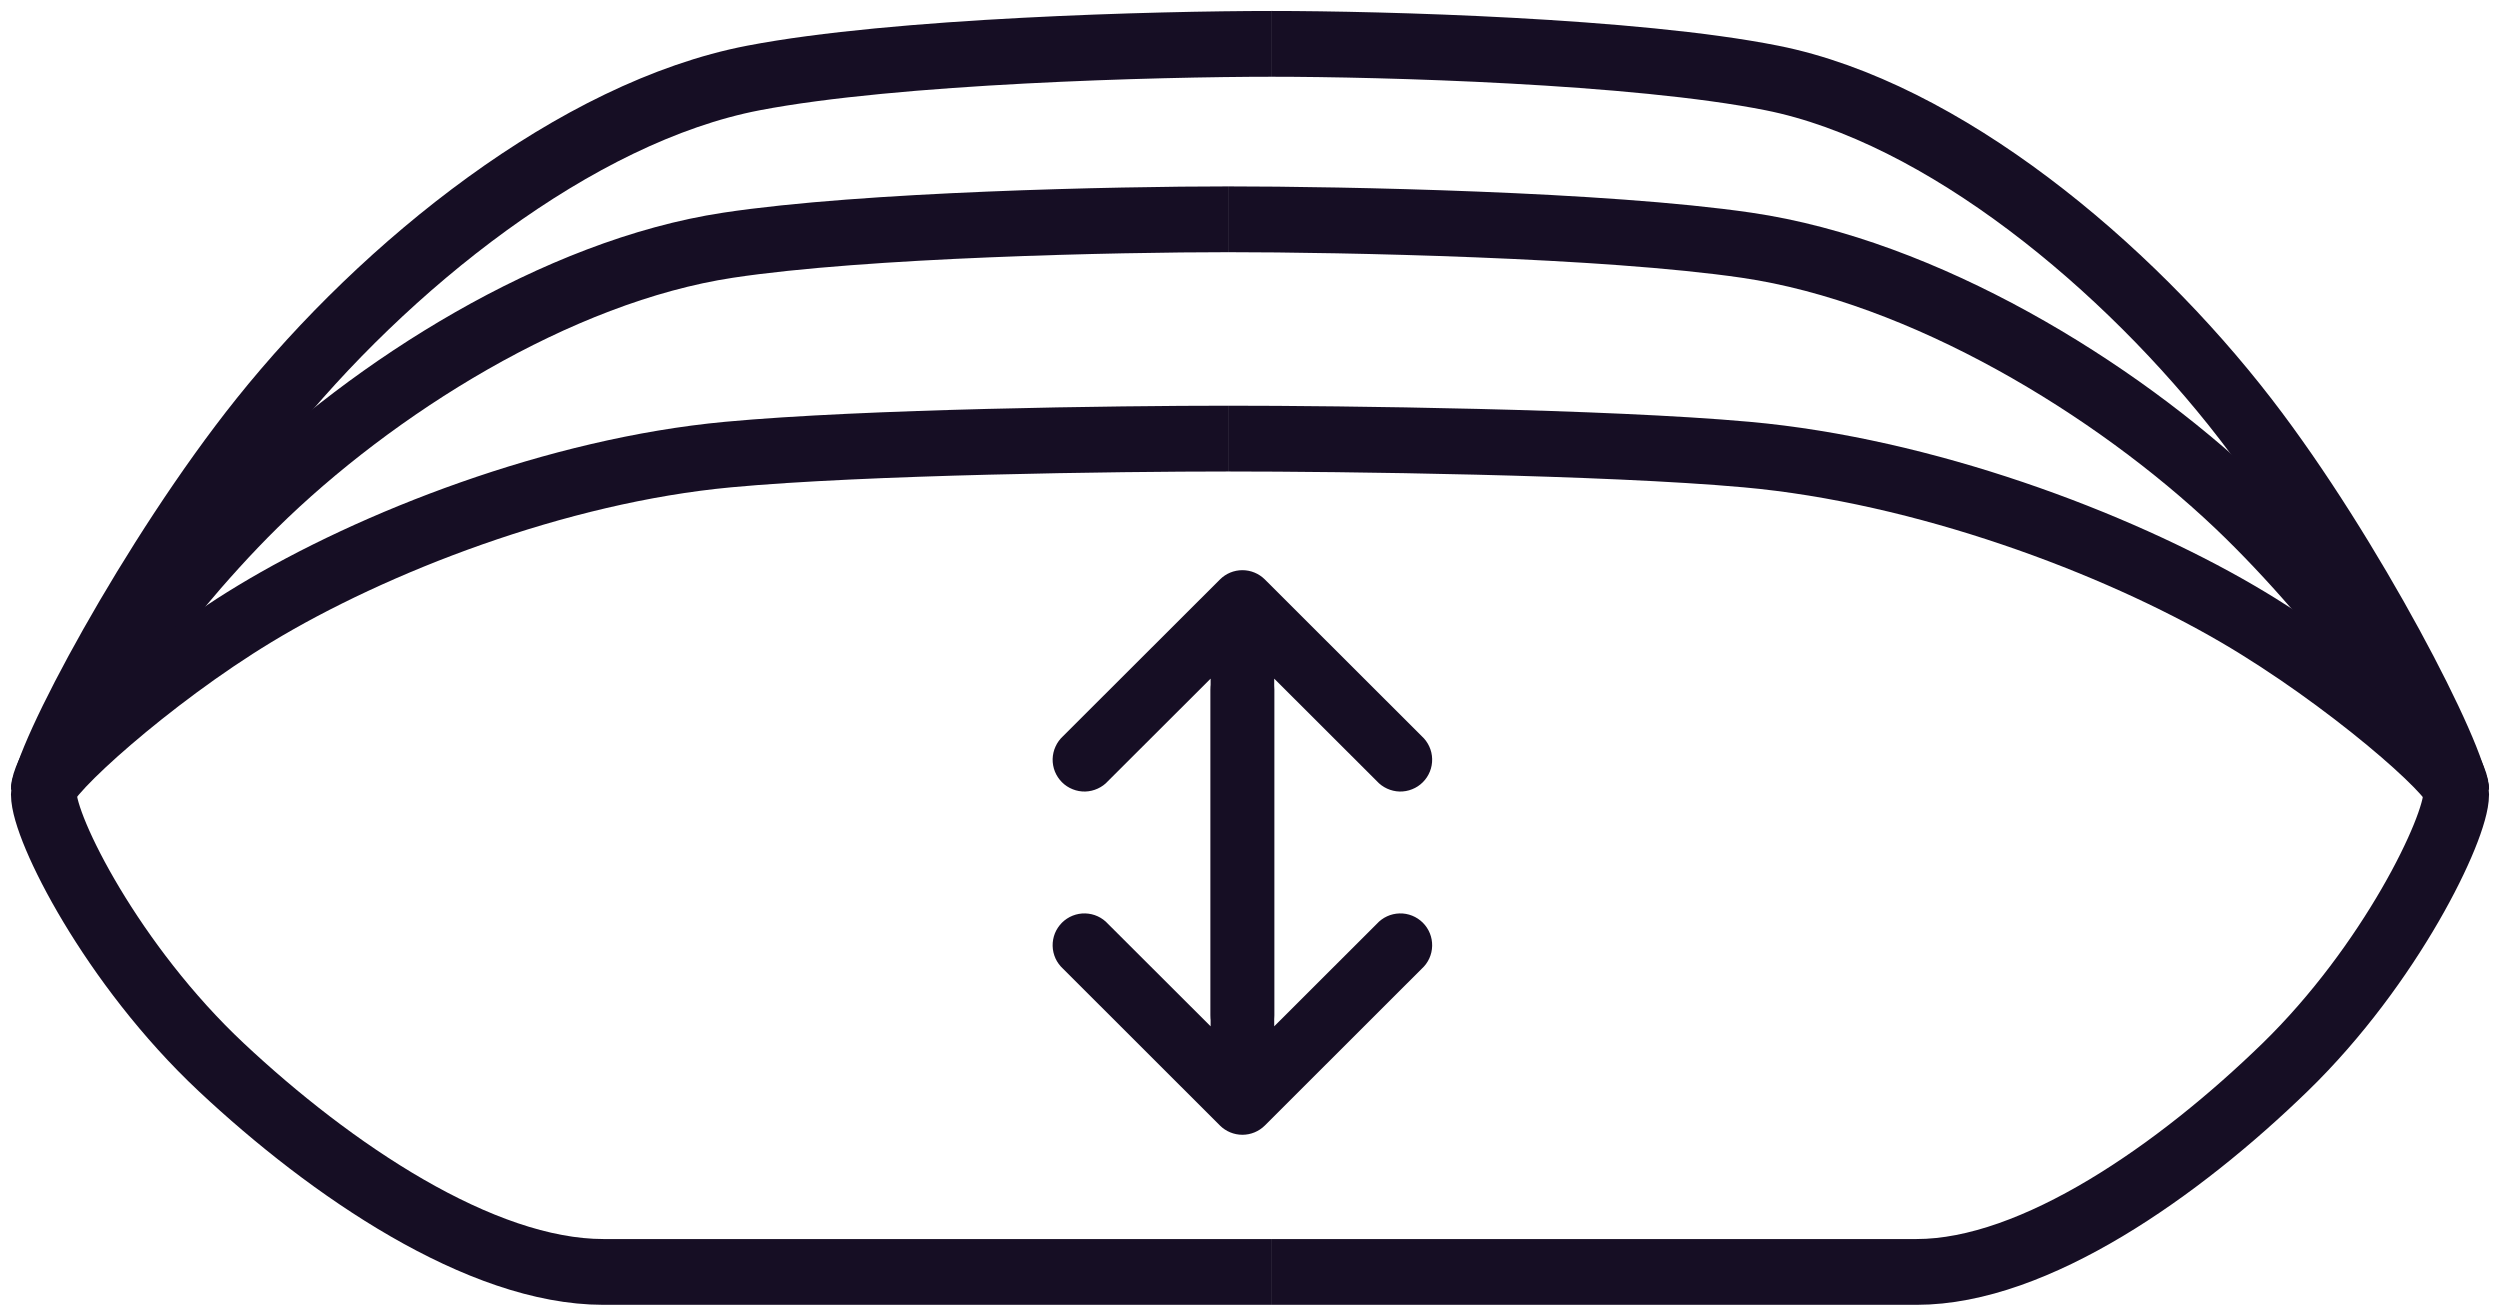
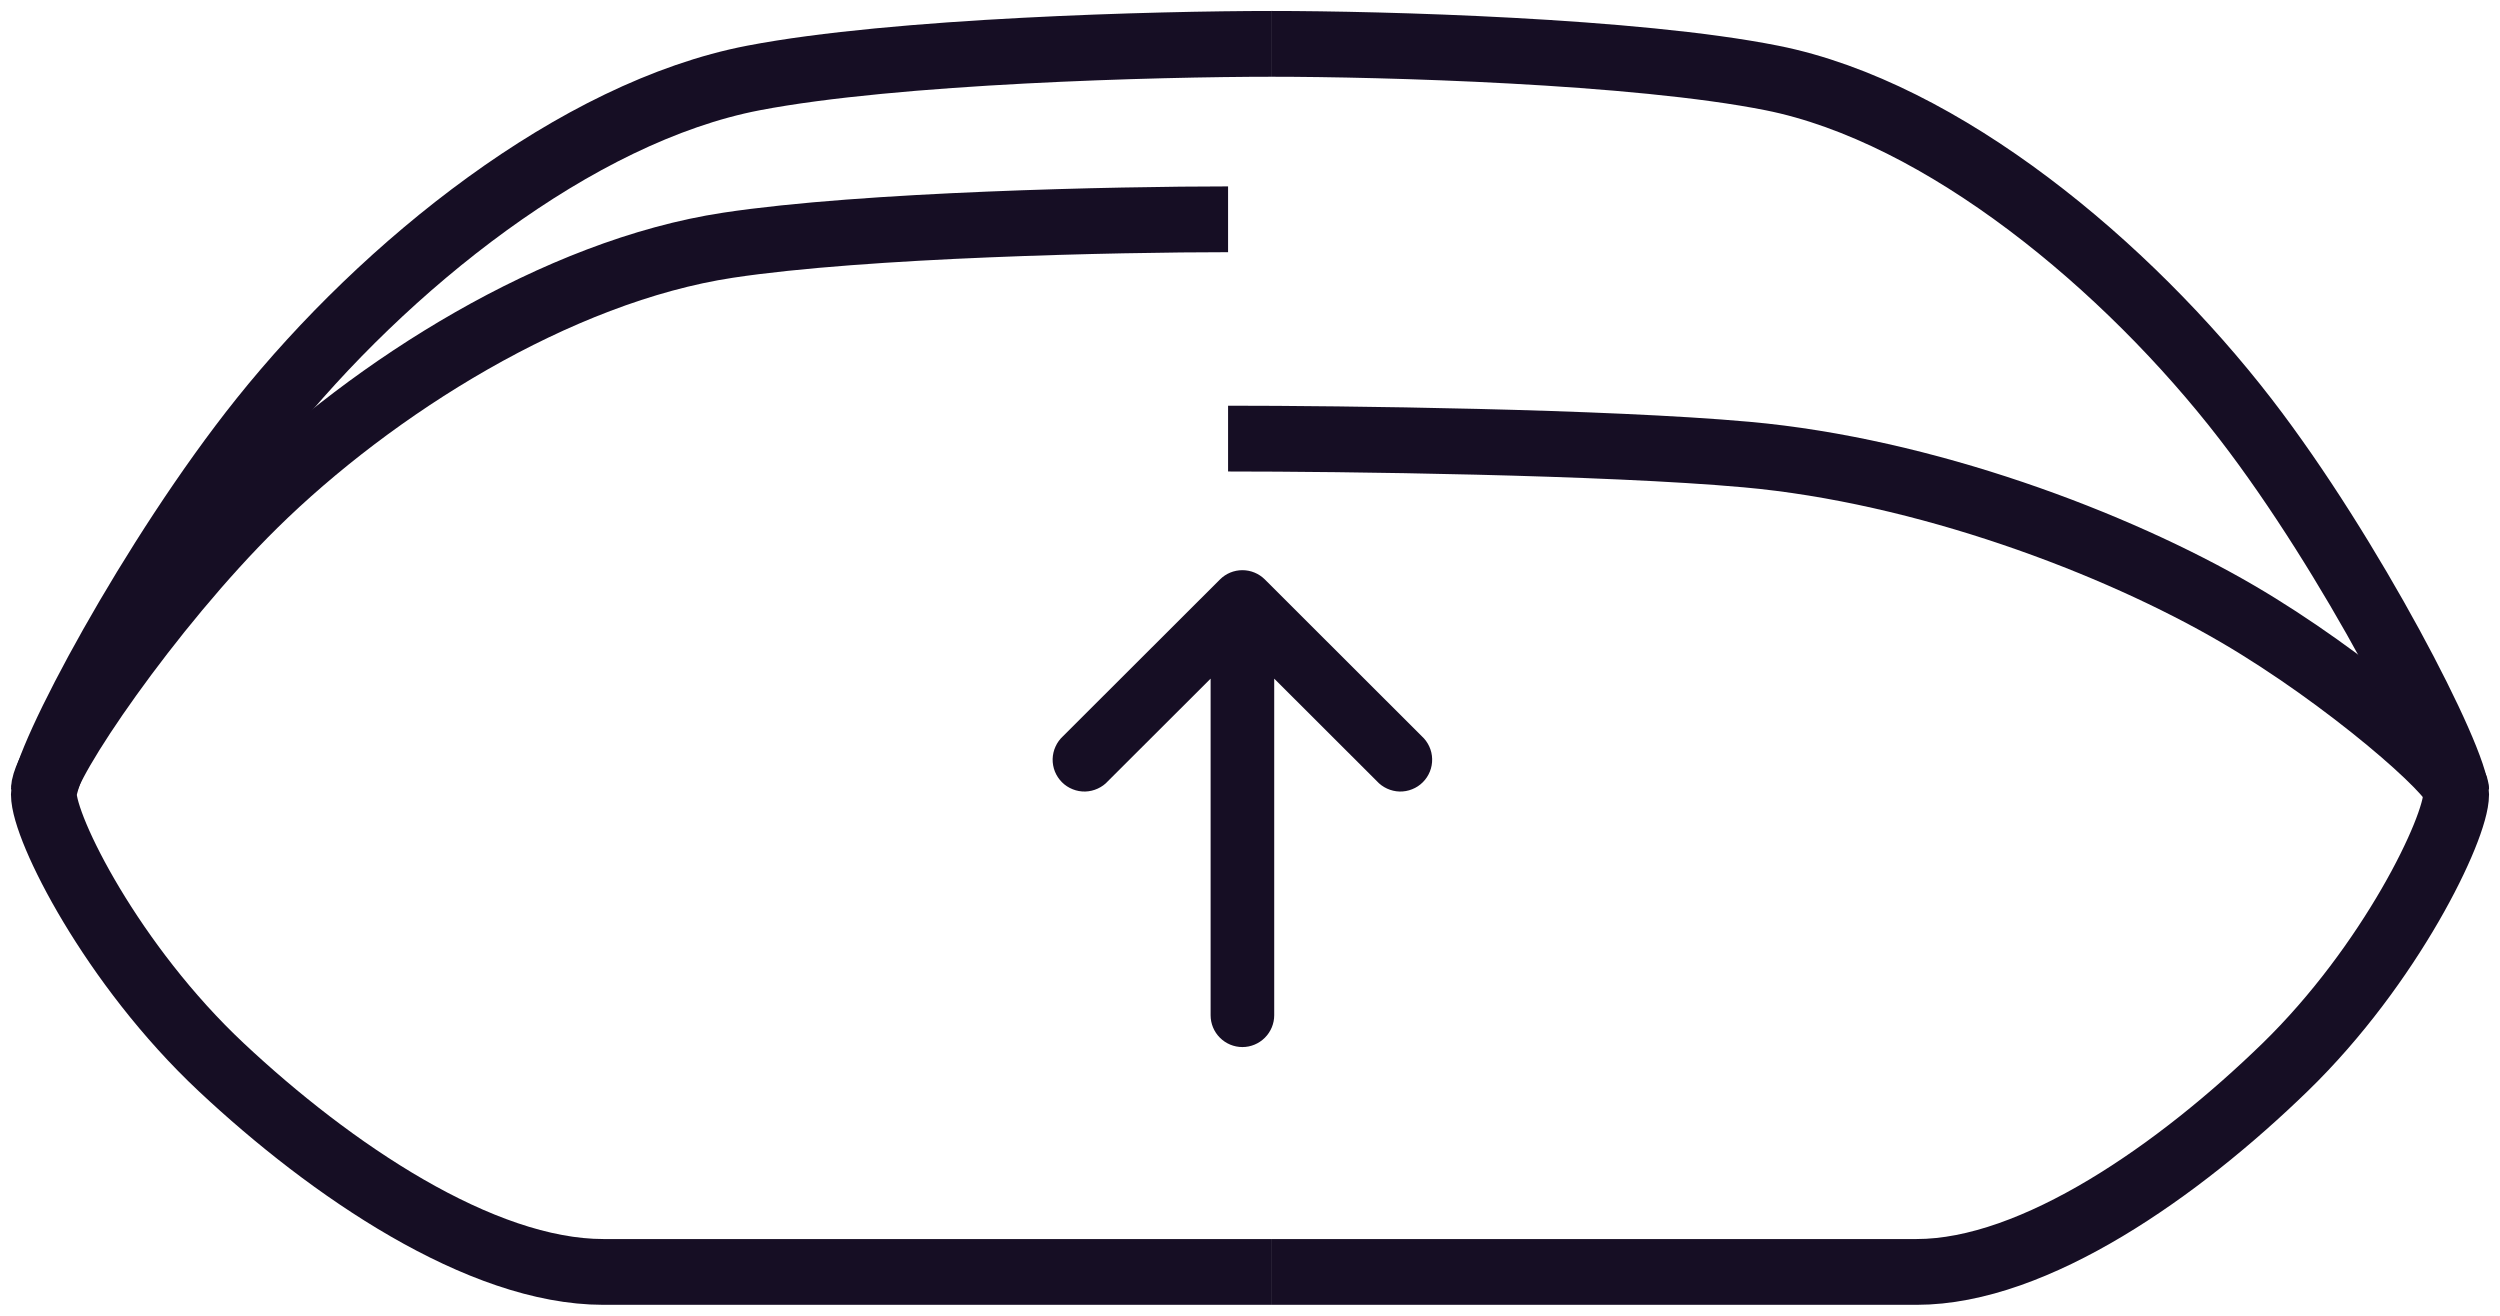
<svg xmlns="http://www.w3.org/2000/svg" fill="none" viewBox="0 0 57 30" height="30" width="57">
  <path stroke-width="1.5" stroke="#160E24" d="M1 18C1 17.409 3.4 13.864 5.8 11.5C8.5 8.841 12.7 6.182 16.6 5.591C19.72 5.118 25.5 5 28 5" />
-   <path stroke-width="1.5" stroke="#160E24" d="M56 18C56 17.409 53.511 13.864 51.022 11.5C48.222 8.841 43.867 6.182 39.822 5.591C36.587 5.118 30.593 5 28 5" />
-   <path stroke-width="1.5" stroke="#160E24" d="M1 18C1 17.636 3.4 15.454 5.8 14C8.5 12.364 12.7 10.727 16.6 10.364C19.72 10.073 25.5 10 28 10" />
  <path stroke-width="1.5" stroke="#160E24" d="M56 18C56 17.636 53.511 15.454 51.022 14C48.222 12.364 43.867 10.727 39.822 10.364C36.587 10.073 30.593 10 28 10" />
  <path stroke-width="1.5" stroke="#160E24" d="M29 29C24.852 29 15.996 29 13.756 29C10.956 29 7.533 26.667 5.045 24.333C2.556 22 1 18.889 1 18.111C1 17.333 3.489 12.667 5.978 9.556C8.778 6.056 13.133 2.556 17.178 1.778C20.413 1.156 26.407 1 29 1" />
  <path stroke-width="1.5" stroke="#160E24" d="M29 29C33 29 41.54 29 43.7 29C46.4 29 49.7 26.667 52.1 24.333C54.5 22 56 18.889 56 18.111C56 17.333 53.6 12.667 51.2 9.556C48.5 6.056 44.3 2.556 40.4 1.778C37.28 1.156 31.5 1 29 1" />
  <path fill="#160E24" d="M25.263 17.808L27.602 15.473L27.602 23.148C27.602 23.34 27.678 23.524 27.814 23.66C27.95 23.796 28.134 23.873 28.327 23.873C28.519 23.873 28.703 23.796 28.839 23.66C28.975 23.524 29.052 23.34 29.052 23.148L29.052 15.473L31.39 17.808C31.456 17.881 31.536 17.939 31.625 17.98C31.714 18.021 31.811 18.044 31.909 18.047C32.007 18.049 32.105 18.032 32.196 17.995C32.288 17.959 32.37 17.905 32.44 17.835C32.51 17.766 32.564 17.683 32.601 17.592C32.638 17.501 32.655 17.403 32.653 17.305C32.651 17.207 32.629 17.11 32.588 17.021C32.547 16.932 32.489 16.851 32.416 16.785L28.838 13.211C28.702 13.076 28.518 13 28.327 13C28.135 13 27.951 13.076 27.816 13.211L24.237 16.785C24.165 16.851 24.106 16.932 24.066 17.021C24.025 17.11 24.003 17.207 24 17.305C23.998 17.403 24.016 17.501 24.052 17.592C24.089 17.683 24.144 17.766 24.213 17.835C24.283 17.905 24.366 17.959 24.457 17.995C24.548 18.032 24.646 18.049 24.744 18.047C24.843 18.044 24.939 18.021 25.028 17.98C25.118 17.939 25.198 17.881 25.263 17.808Z" />
-   <path fill="#160E24" d="M31.39 21.065L29.052 23.4L29.052 15.725C29.052 15.533 28.975 15.348 28.839 15.212C28.703 15.076 28.519 15 28.327 15C28.134 15 27.95 15.076 27.814 15.212C27.678 15.348 27.602 15.533 27.602 15.725L27.602 23.4L25.263 21.065C25.197 20.992 25.117 20.933 25.028 20.892C24.939 20.851 24.842 20.829 24.744 20.826C24.646 20.823 24.548 20.841 24.457 20.877C24.366 20.913 24.283 20.968 24.213 21.037C24.144 21.107 24.089 21.189 24.052 21.28C24.016 21.372 23.998 21.469 24 21.567C24.002 21.666 24.025 21.762 24.065 21.852C24.106 21.941 24.165 22.021 24.237 22.087L27.815 25.662C27.951 25.797 28.135 25.873 28.327 25.873C28.518 25.873 28.702 25.797 28.838 25.662L32.416 22.087C32.489 22.021 32.547 21.941 32.588 21.852C32.629 21.762 32.651 21.666 32.653 21.567C32.655 21.469 32.638 21.372 32.601 21.28C32.564 21.189 32.51 21.107 32.44 21.037C32.37 20.968 32.287 20.913 32.196 20.877C32.105 20.841 32.007 20.823 31.909 20.826C31.811 20.829 31.714 20.851 31.625 20.892C31.536 20.933 31.456 20.992 31.39 21.065Z" />
</svg>